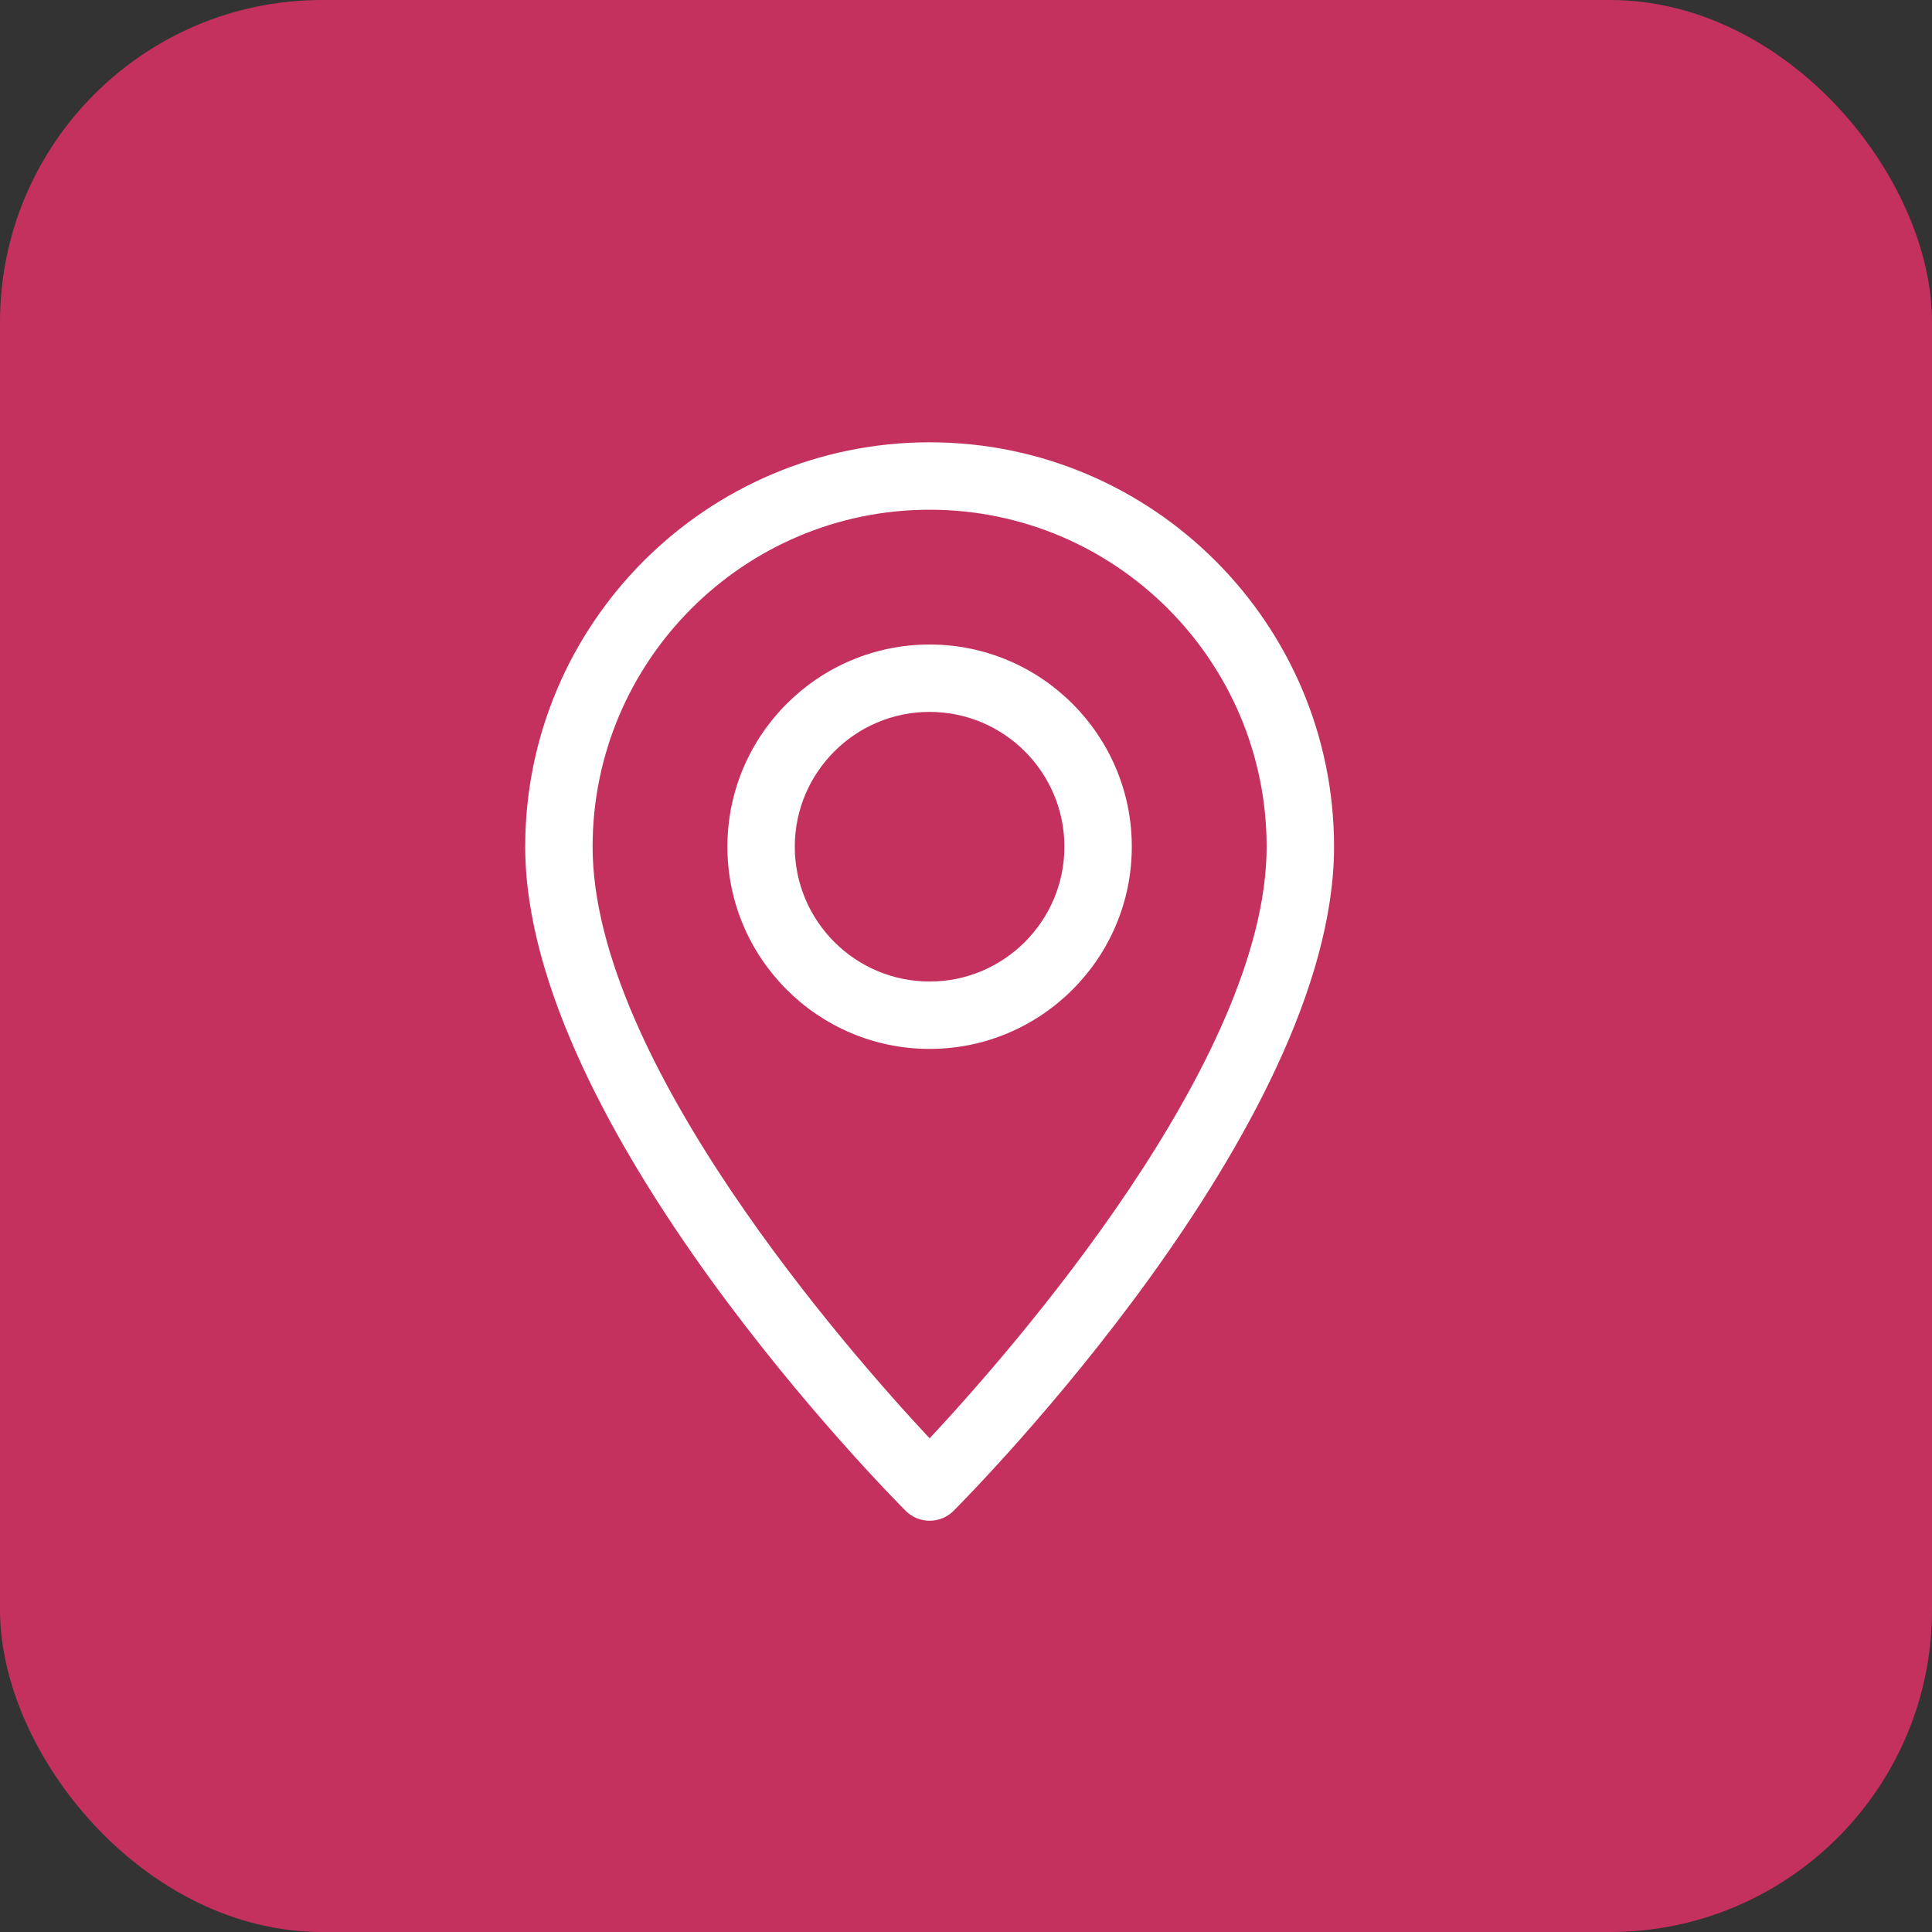
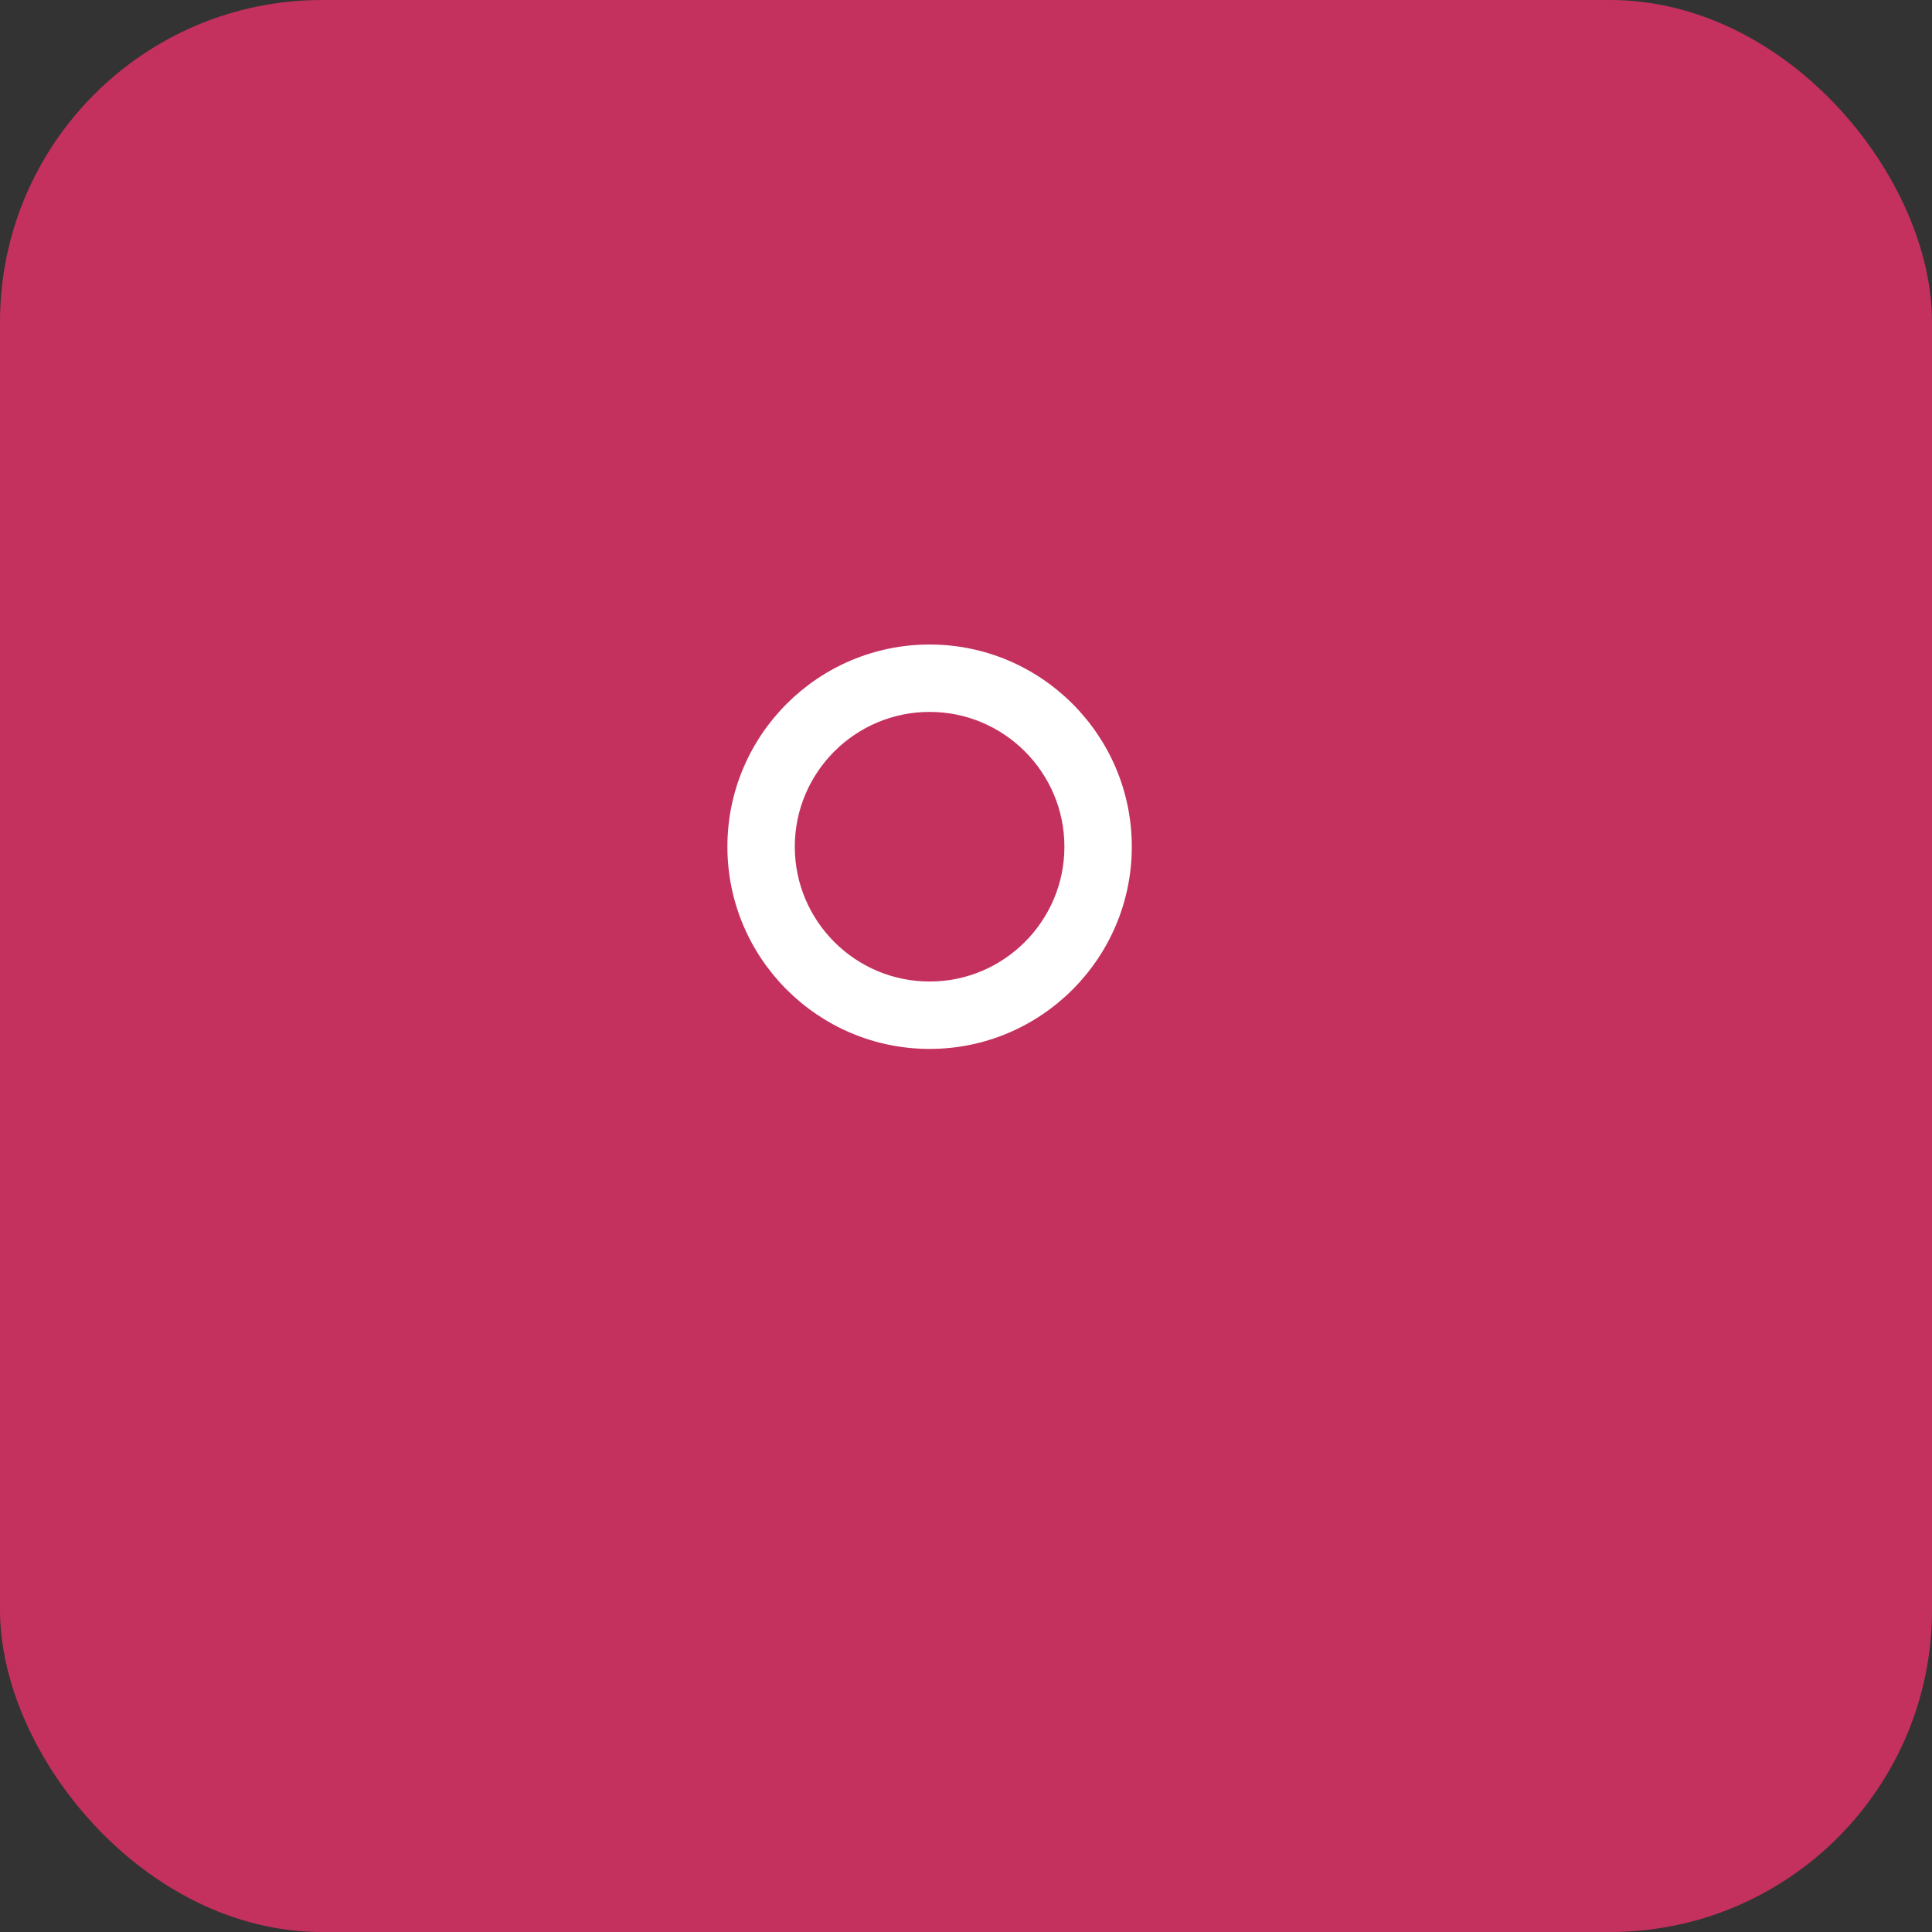
<svg xmlns="http://www.w3.org/2000/svg" width="60" height="60" viewBox="0 0 60 60" fill="none">
  <rect x="0" y="0" width="60" height="60" fill="#333333" stroke="none" />
  <rect width="60" height="60" rx="10" fill="#C4315E" />
-   <path d="M28.87 13.736C21.944 13.736 16.311 19.369 16.311 26.296C16.311 35.002 27.648 46.439 28.129 46.923C28.334 47.126 28.602 47.228 28.87 47.228C29.138 47.228 29.406 47.126 29.611 46.923C30.093 46.439 41.43 35.002 41.43 26.296C41.43 19.369 35.797 13.736 28.87 13.736ZM28.87 44.669C26.371 41.993 18.404 32.946 18.404 26.296C18.404 20.525 23.099 15.83 28.87 15.83C34.641 15.83 39.336 20.525 39.336 26.296C39.336 32.94 31.369 41.993 28.87 44.669Z" fill="white" />
  <path d="M28.87 20.016C25.407 20.016 22.59 22.833 22.59 26.295C22.59 29.758 25.407 32.575 28.87 32.575C32.332 32.575 35.149 29.758 35.149 26.295C35.149 22.833 32.332 20.016 28.87 20.016ZM28.87 30.482C26.561 30.482 24.683 28.604 24.683 26.295C24.683 23.986 26.561 22.109 28.87 22.109C31.178 22.109 33.056 23.986 33.056 26.295C33.056 28.604 31.178 30.482 28.87 30.482Z" fill="white" />
</svg>